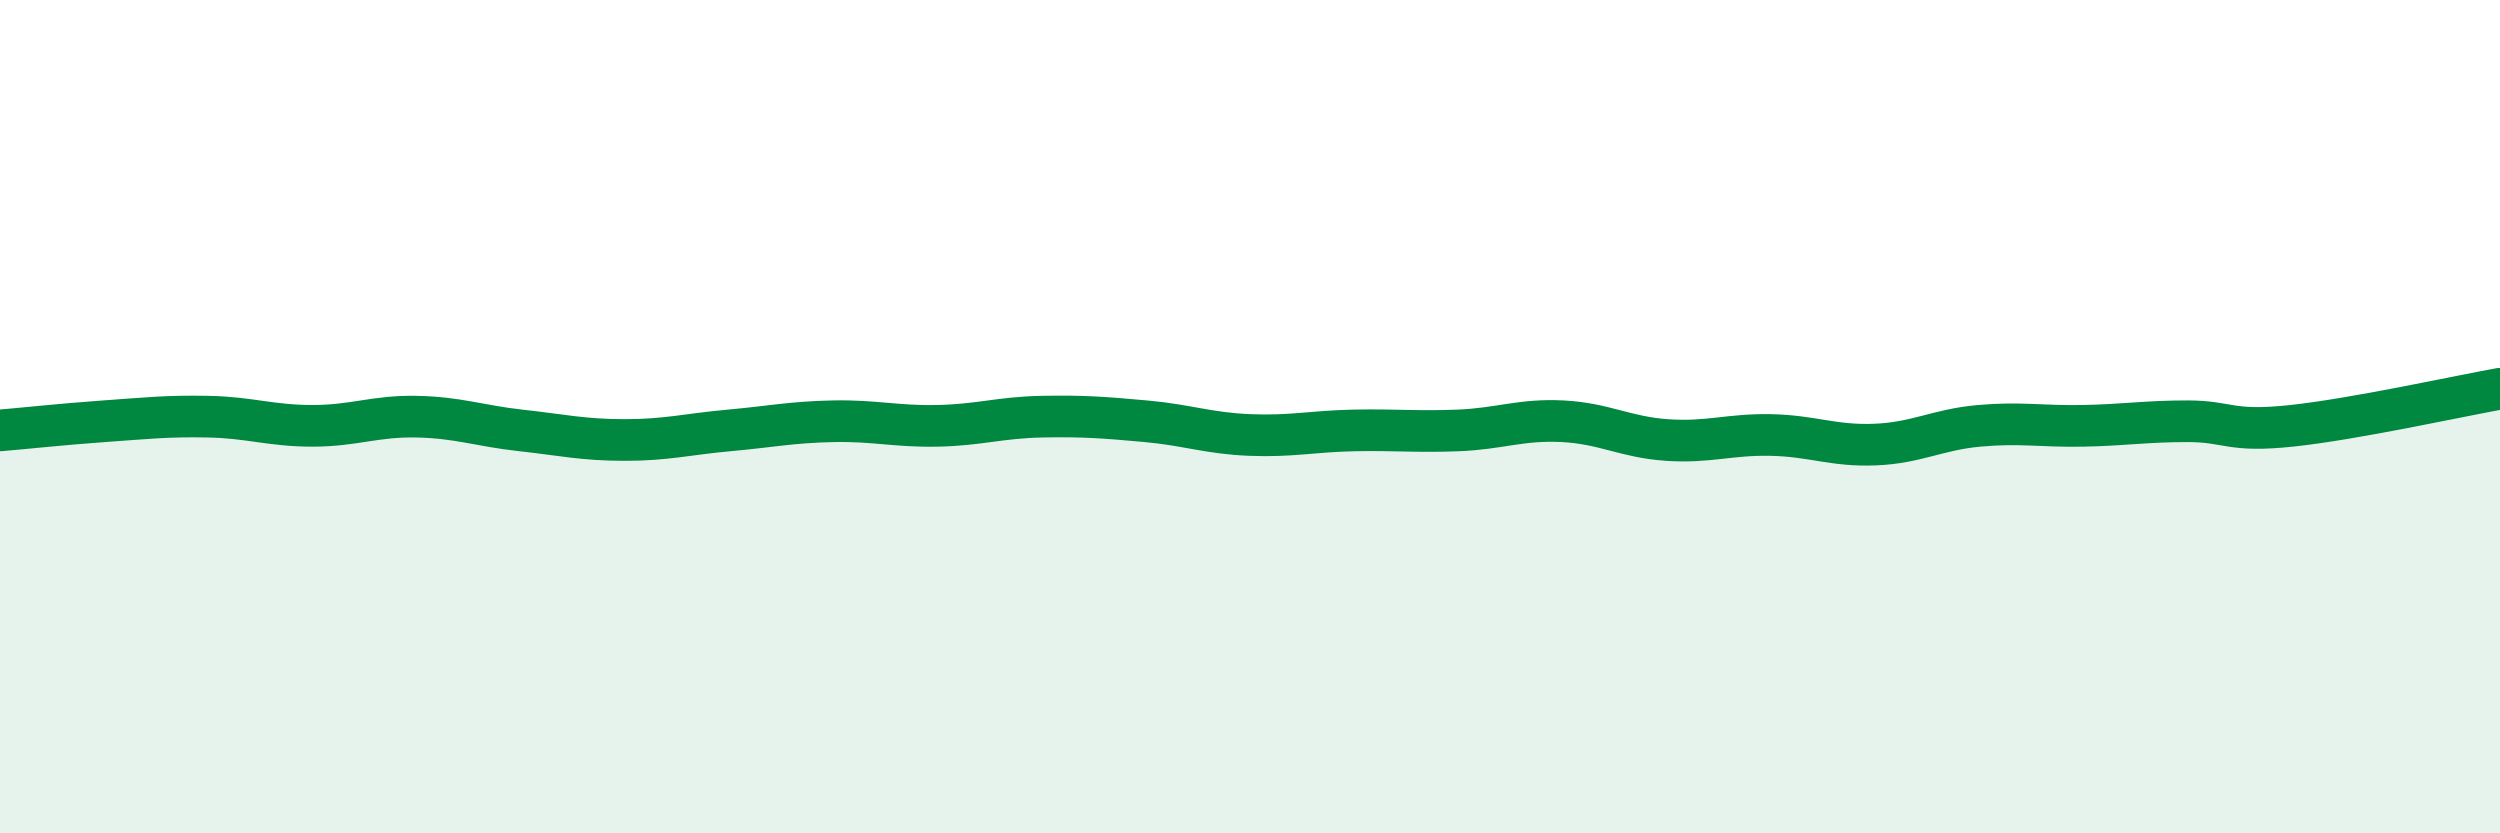
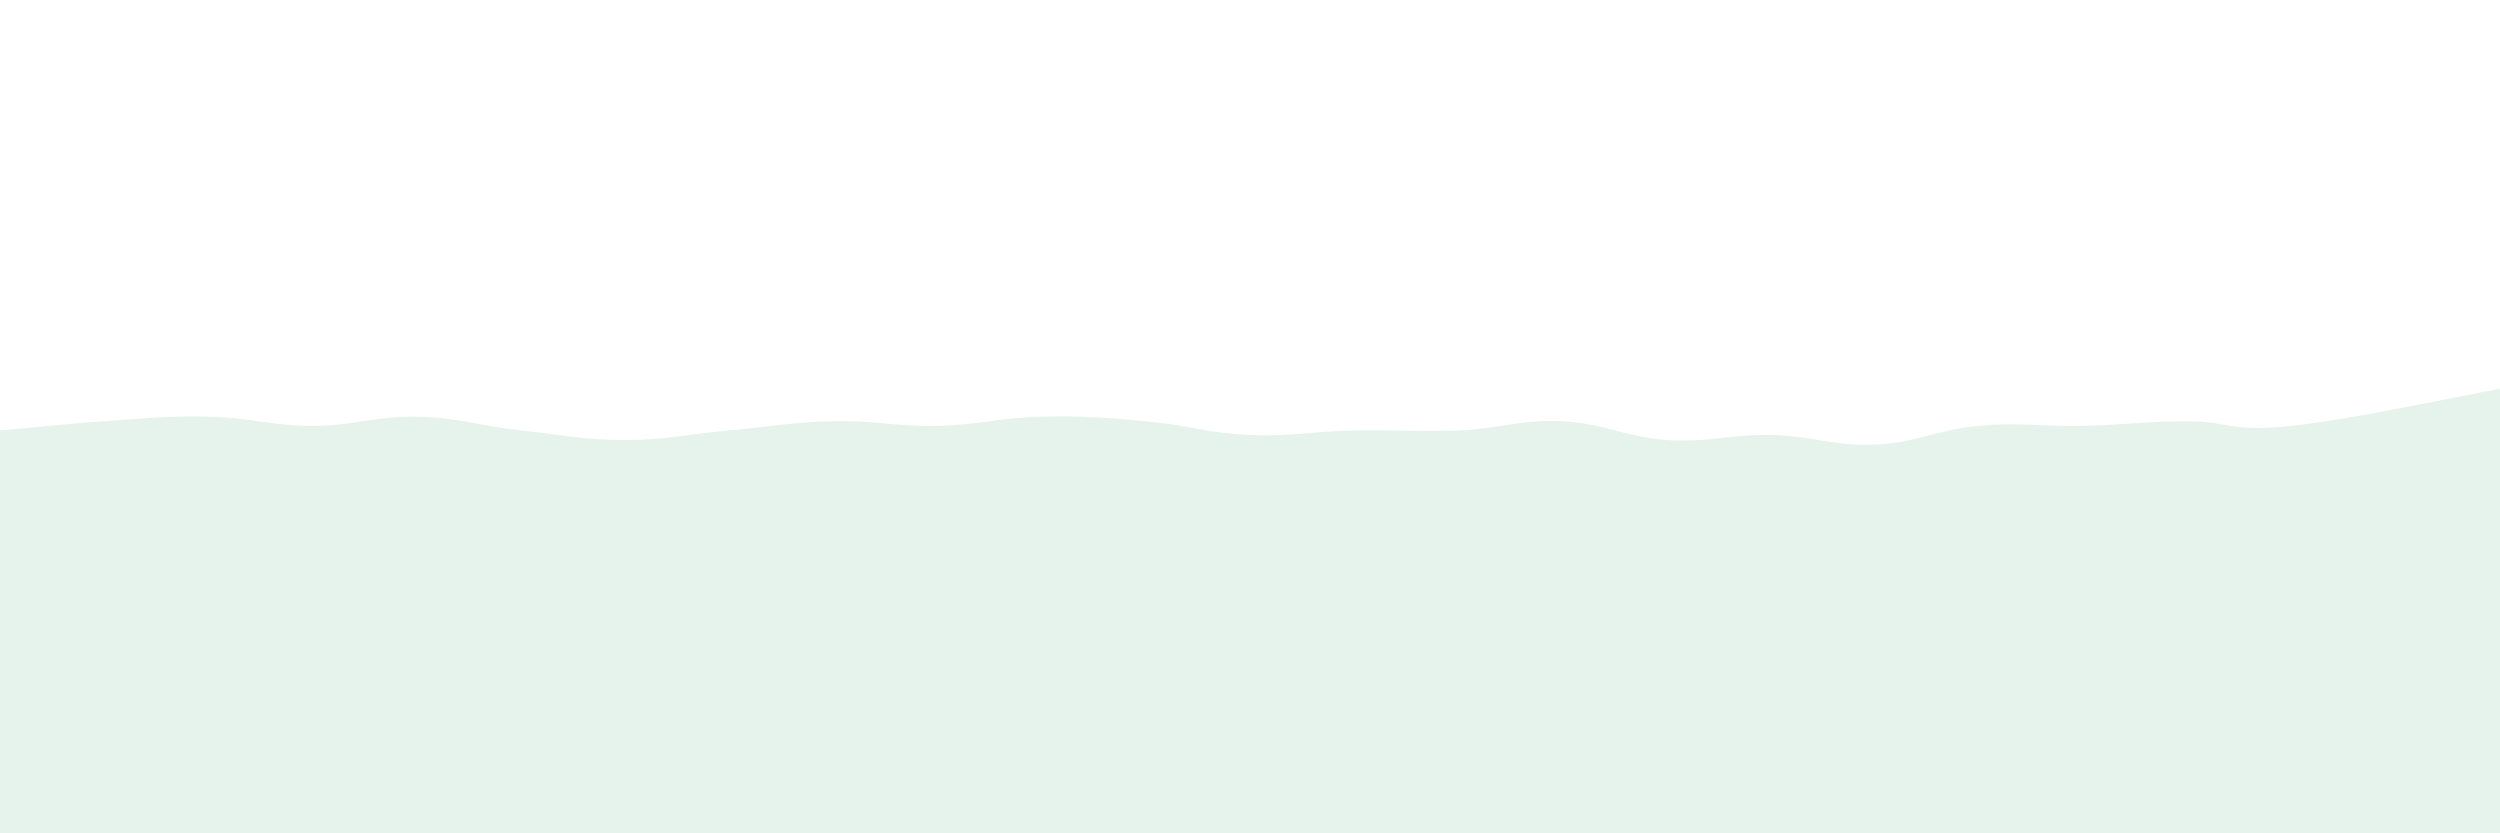
<svg xmlns="http://www.w3.org/2000/svg" width="60" height="20" viewBox="0 0 60 20">
  <path d="M 0,10.33 C 0.5,10.29 1.5,10.18 2.5,10.11 C 3.5,10.04 4,9.98 5,10 C 6,10.02 6.5,10.22 7.5,10.22 C 8.5,10.22 9,9.98 10,10 C 11,10.02 11.5,10.22 12.5,10.33 C 13.5,10.44 14,10.56 15,10.56 C 16,10.56 16.5,10.42 17.5,10.33 C 18.5,10.24 19,10.13 20,10.11 C 21,10.09 21.5,10.24 22.5,10.22 C 23.5,10.2 24,10.02 25,10 C 26,9.98 26.5,10.02 27.5,10.11 C 28.5,10.2 29,10.4 30,10.44 C 31,10.48 31.5,10.35 32.5,10.33 C 33.5,10.31 34,10.37 35,10.33 C 36,10.29 36.5,10.06 37.5,10.11 C 38.5,10.16 39,10.49 40,10.56 C 41,10.63 41.5,10.42 42.5,10.44 C 43.5,10.46 44,10.71 45,10.67 C 46,10.63 46.5,10.31 47.5,10.22 C 48.5,10.13 49,10.24 50,10.22 C 51,10.2 51.5,10.11 52.5,10.11 C 53.5,10.11 53.5,10.38 55,10.22 C 56.5,10.06 59,9.51 60,9.33L60 20L0 20Z" fill="#008740" opacity="0.1" stroke-linecap="round" stroke-linejoin="round" />
-   <path d="M 0,10.33 C 0.5,10.29 1.5,10.18 2.5,10.11 C 3.5,10.04 4,9.98 5,10 C 6,10.02 6.5,10.22 7.5,10.22 C 8.5,10.22 9,9.98 10,10 C 11,10.02 11.5,10.22 12.5,10.33 C 13.5,10.44 14,10.56 15,10.56 C 16,10.56 16.5,10.42 17.5,10.33 C 18.5,10.24 19,10.13 20,10.11 C 21,10.09 21.5,10.24 22.5,10.22 C 23.5,10.2 24,10.02 25,10 C 26,9.98 26.5,10.02 27.5,10.11 C 28.5,10.2 29,10.4 30,10.44 C 31,10.48 31.5,10.35 32.5,10.33 C 33.5,10.31 34,10.37 35,10.33 C 36,10.29 36.5,10.06 37.5,10.11 C 38.5,10.16 39,10.49 40,10.56 C 41,10.63 41.5,10.42 42.5,10.44 C 43.5,10.46 44,10.71 45,10.67 C 46,10.63 46.5,10.31 47.5,10.22 C 48.5,10.13 49,10.24 50,10.22 C 51,10.2 51.5,10.11 52.5,10.11 C 53.5,10.11 53.5,10.38 55,10.22 C 56.5,10.06 59,9.51 60,9.33" stroke="#008740" stroke-width="1" fill="none" stroke-linecap="round" stroke-linejoin="round" />
</svg>